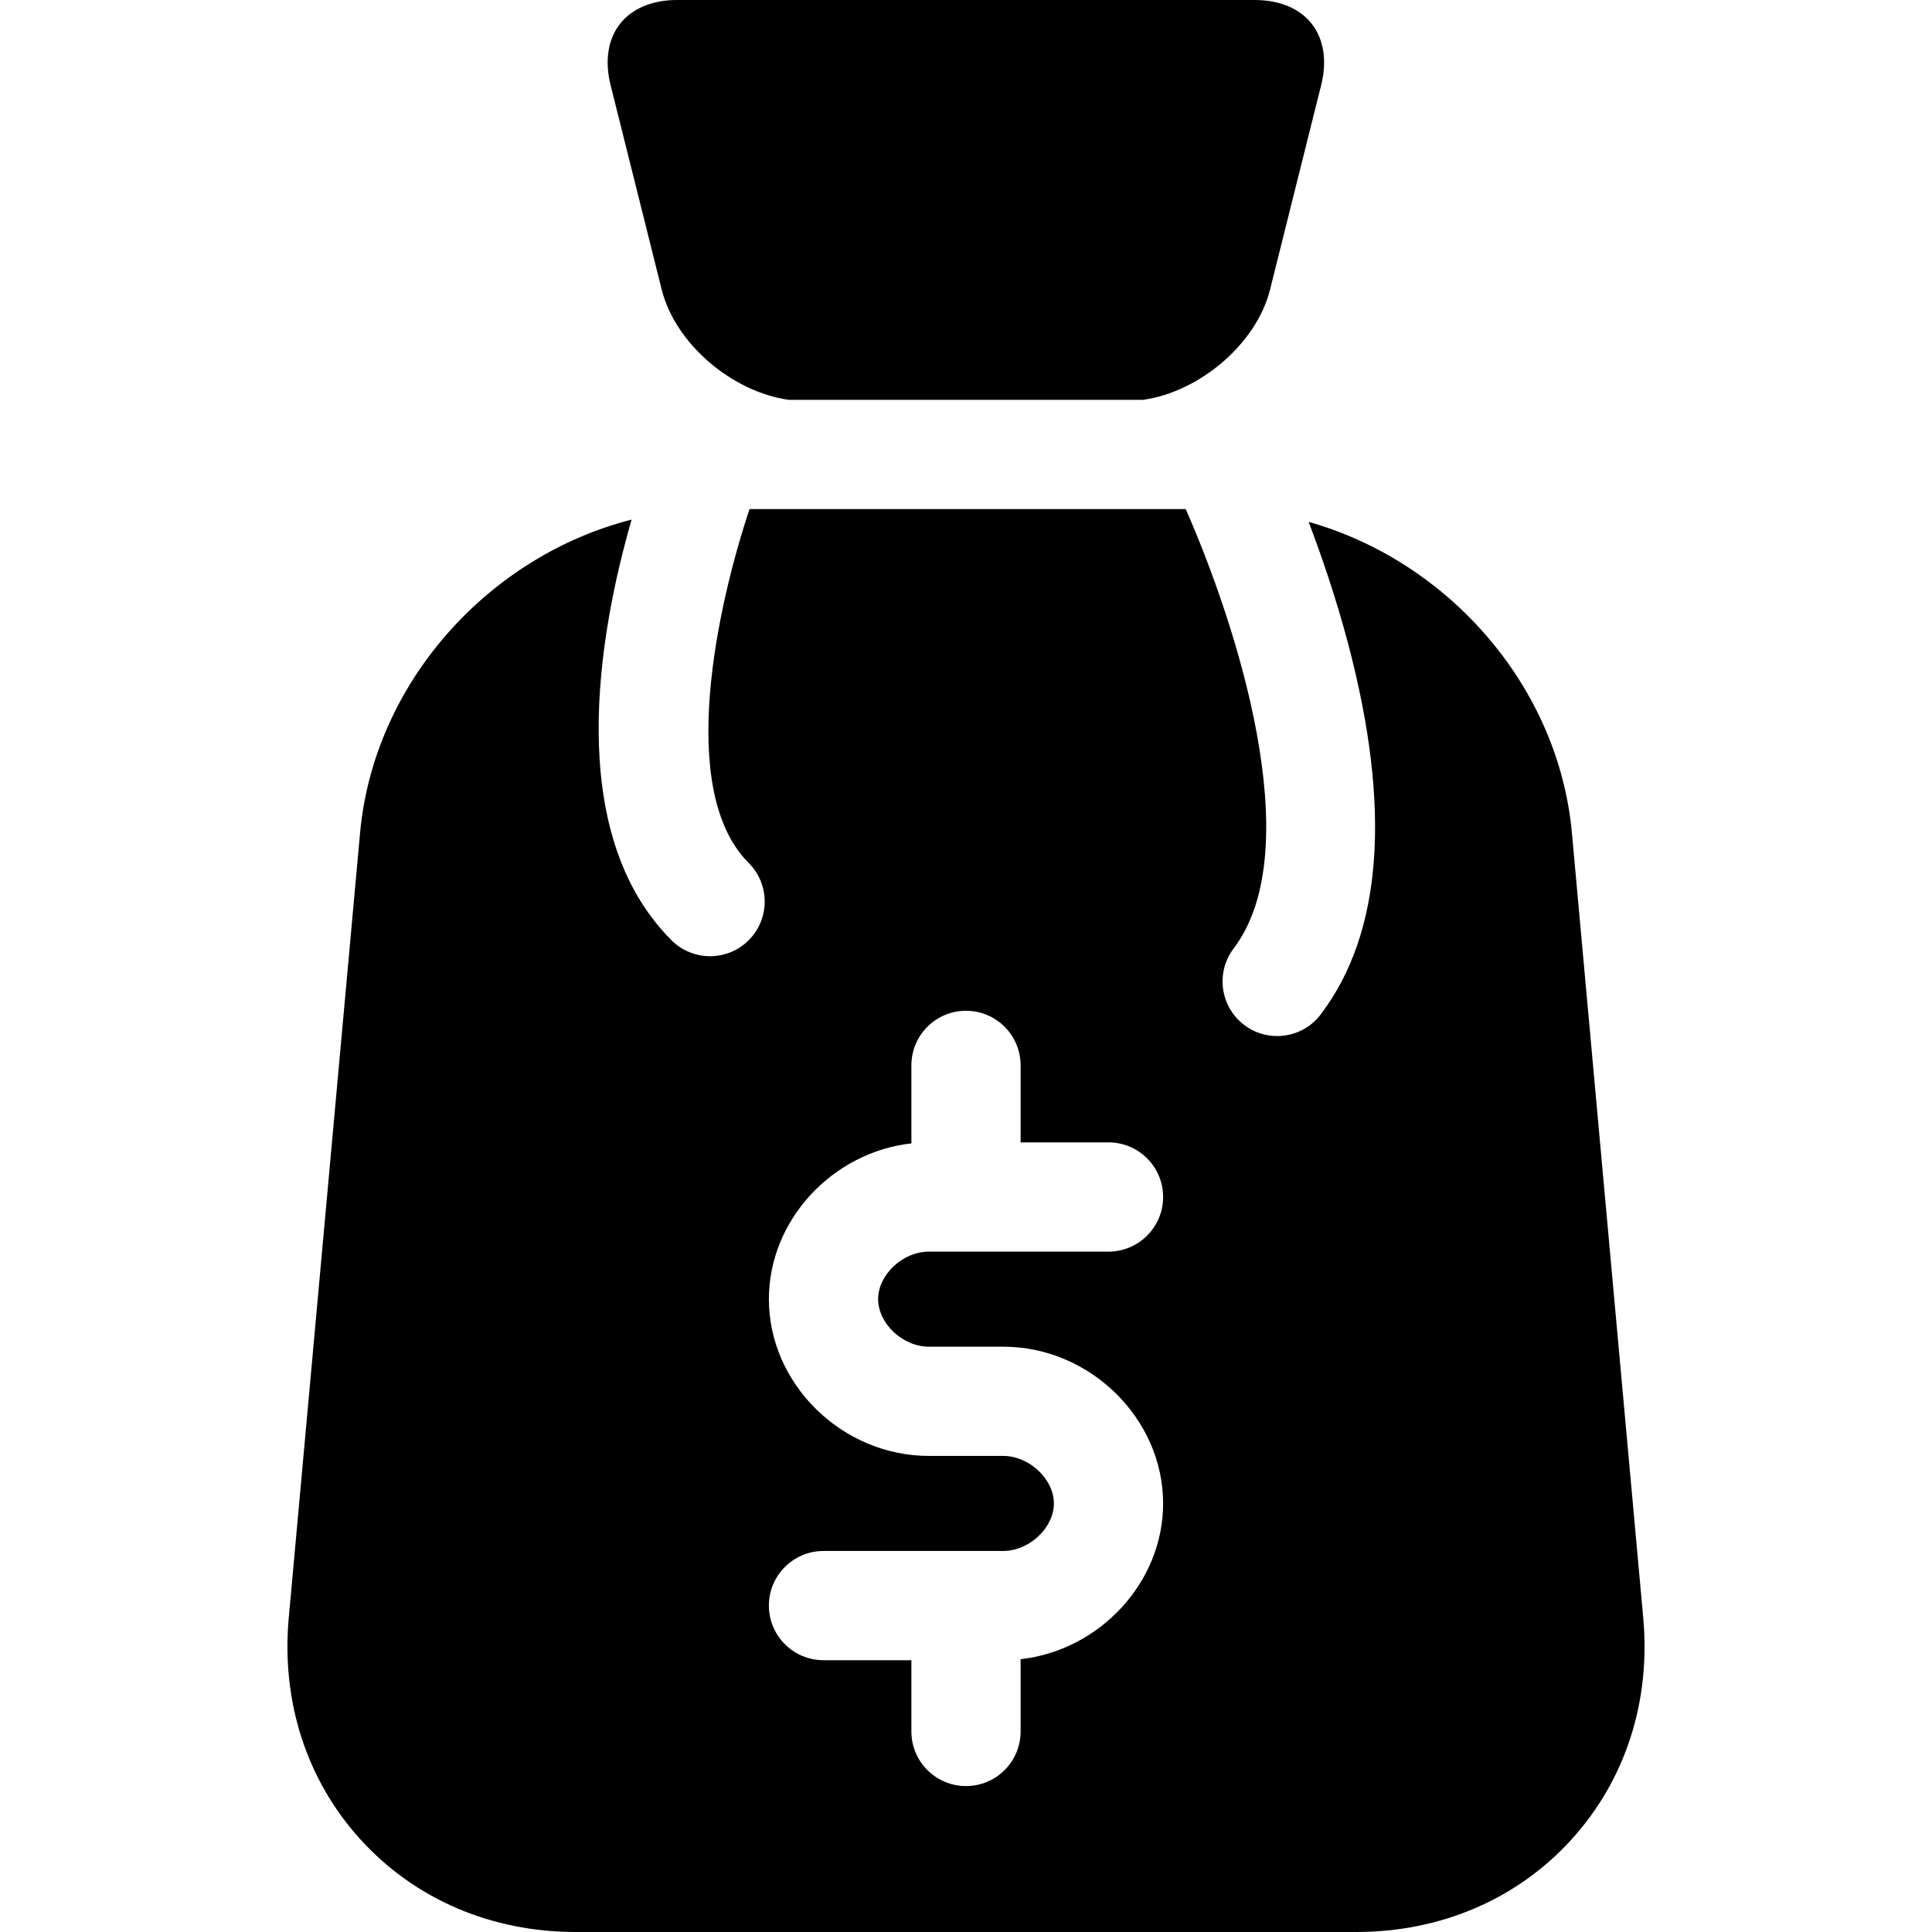
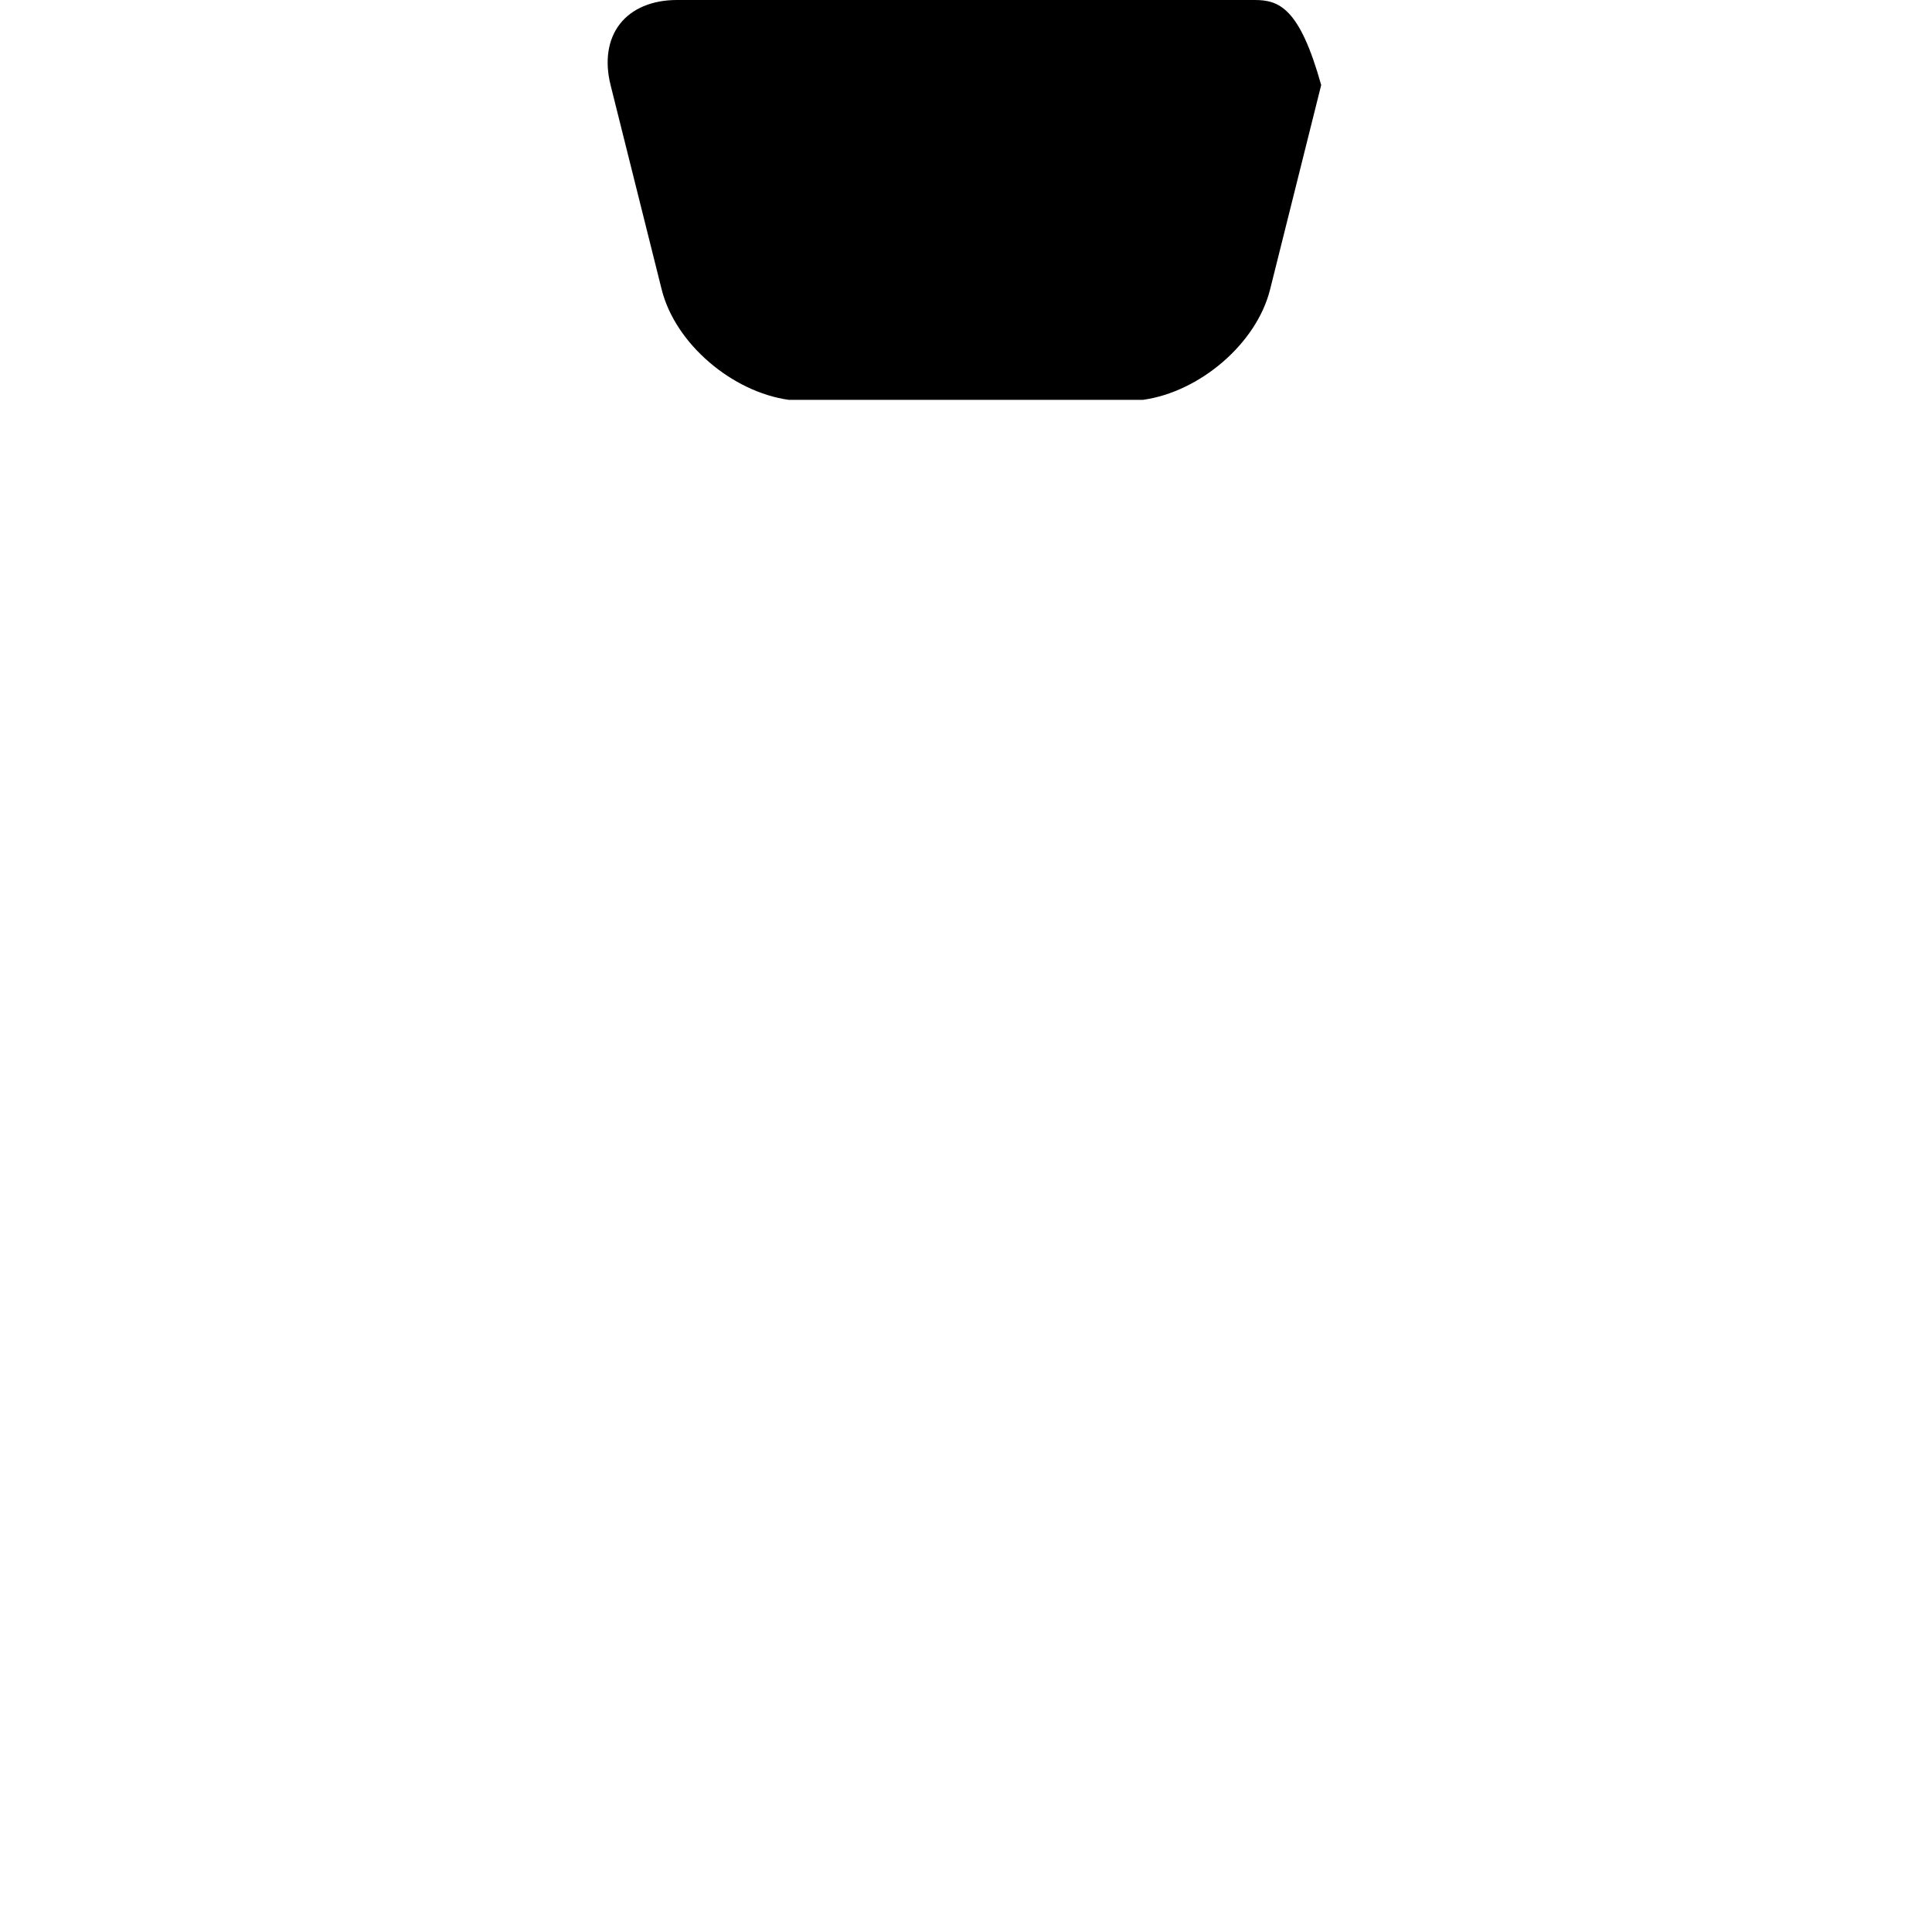
<svg xmlns="http://www.w3.org/2000/svg" fill="#000000" height="800px" width="800px" version="1.1" id="Capa_1" viewBox="0 0 297 297" xml:space="preserve">
  <g>
-     <path d="M192.893,0H104.07c-3.803,0-6.918,1.306-8.769,3.676c-1.851,2.371-2.362,5.709-1.44,9.398l7.859,31.435   c2.091,8.36,10.863,15.76,19.553,16.959h54.417c8.69-1.199,17.463-8.599,19.553-16.959l7.859-31.435   c0.922-3.689,0.411-7.027-1.44-9.398C199.811,1.306,196.697,0,192.893,0z" />
-     <path d="M115.223,78.259c-4.837,14.489-11.349,43.182-0.127,54.403c3.279,3.28,3.279,8.595,0,11.874   c-1.64,1.639-3.788,2.459-5.937,2.459c-2.149,0-4.297-0.82-5.937-2.459c-16.604-16.605-11.194-47.077-6.126-64.658   c-21.983,5.597-39.646,25.083-41.746,48.2L44.39,248.701c-1.172,12.905,2.769,25.036,11.099,34.156   C63.819,291.977,75.542,297,88.501,297h119.998c12.958,0,24.682-5.023,33.011-14.143c8.33-9.12,12.272-21.251,11.099-34.156   l-10.96-120.622c-2.059-22.67-19.089-41.837-40.478-47.85c2.017,5.296,4.226,11.747,6.072,18.729   c6.691,25.3,5.274,44.473-4.214,56.987c-1.651,2.178-4.159,3.324-6.697,3.324c-1.768,0-3.549-0.555-5.066-1.705   c-3.696-2.802-4.419-8.068-1.618-11.762c11.745-15.491,0.106-50.581-7.372-67.541H115.223z M154.21,223.813h-11.421   c-13.33,0-24.59-11.037-24.59-24.101c0-12.174,9.783-22.585,21.906-23.943v-11.991c0-4.637,3.759-8.396,8.396-8.396   s8.396,3.759,8.396,8.396v11.836h13.51c4.637,0,8.396,3.759,8.396,8.396c0,4.637-3.759,8.396-8.396,8.396h-27.617   c-4.008,0-7.798,3.551-7.798,7.306c0,3.757,3.79,7.309,7.798,7.309h11.421c13.331,0,24.592,11.037,24.592,24.1   c0,12.174-9.783,22.583-21.906,23.943v11.107c0,4.636-3.759,8.396-8.396,8.396s-8.396-3.759-8.396-8.396v-10.953h-13.51   c-4.637,0-8.396-3.759-8.396-8.396c0-4.636,3.759-8.396,8.396-8.396h27.615c4.009,0,7.8-3.551,7.8-7.306   C162.01,227.365,158.219,223.813,154.21,223.813z" />
+     <path d="M192.893,0H104.07c-3.803,0-6.918,1.306-8.769,3.676c-1.851,2.371-2.362,5.709-1.44,9.398l7.859,31.435   c2.091,8.36,10.863,15.76,19.553,16.959h54.417c8.69-1.199,17.463-8.599,19.553-16.959l7.859-31.435   C199.811,1.306,196.697,0,192.893,0z" />
  </g>
</svg>